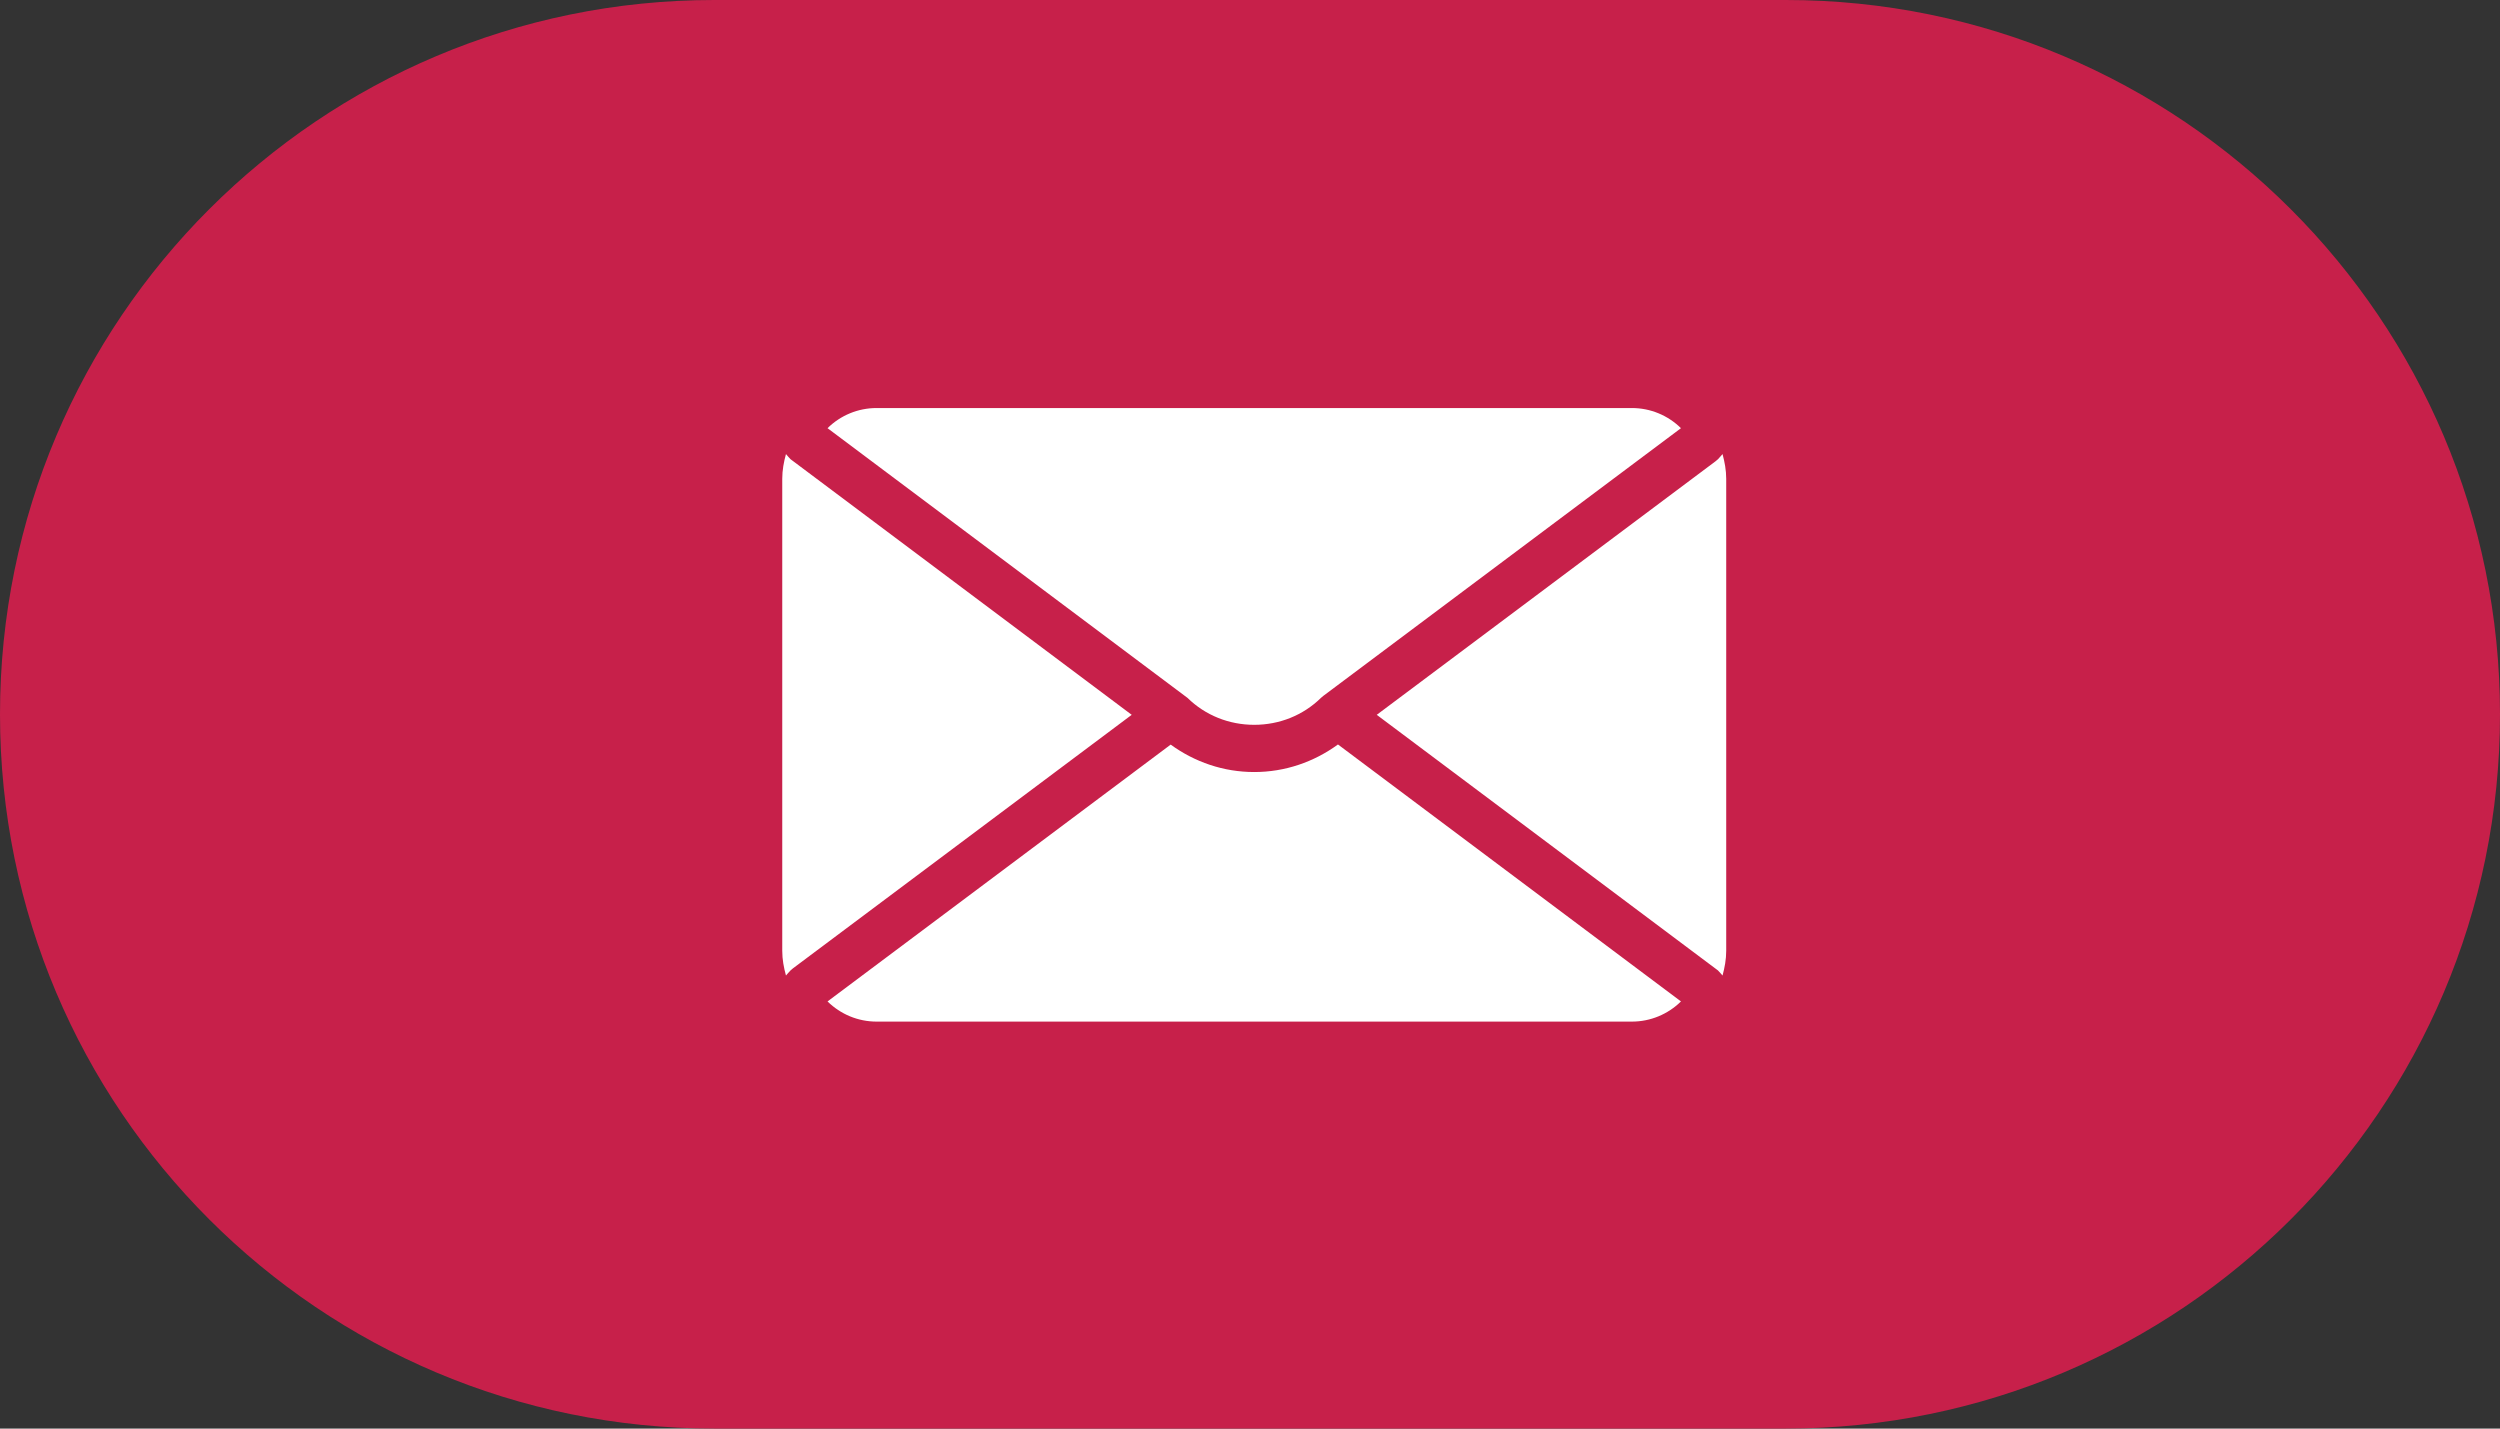
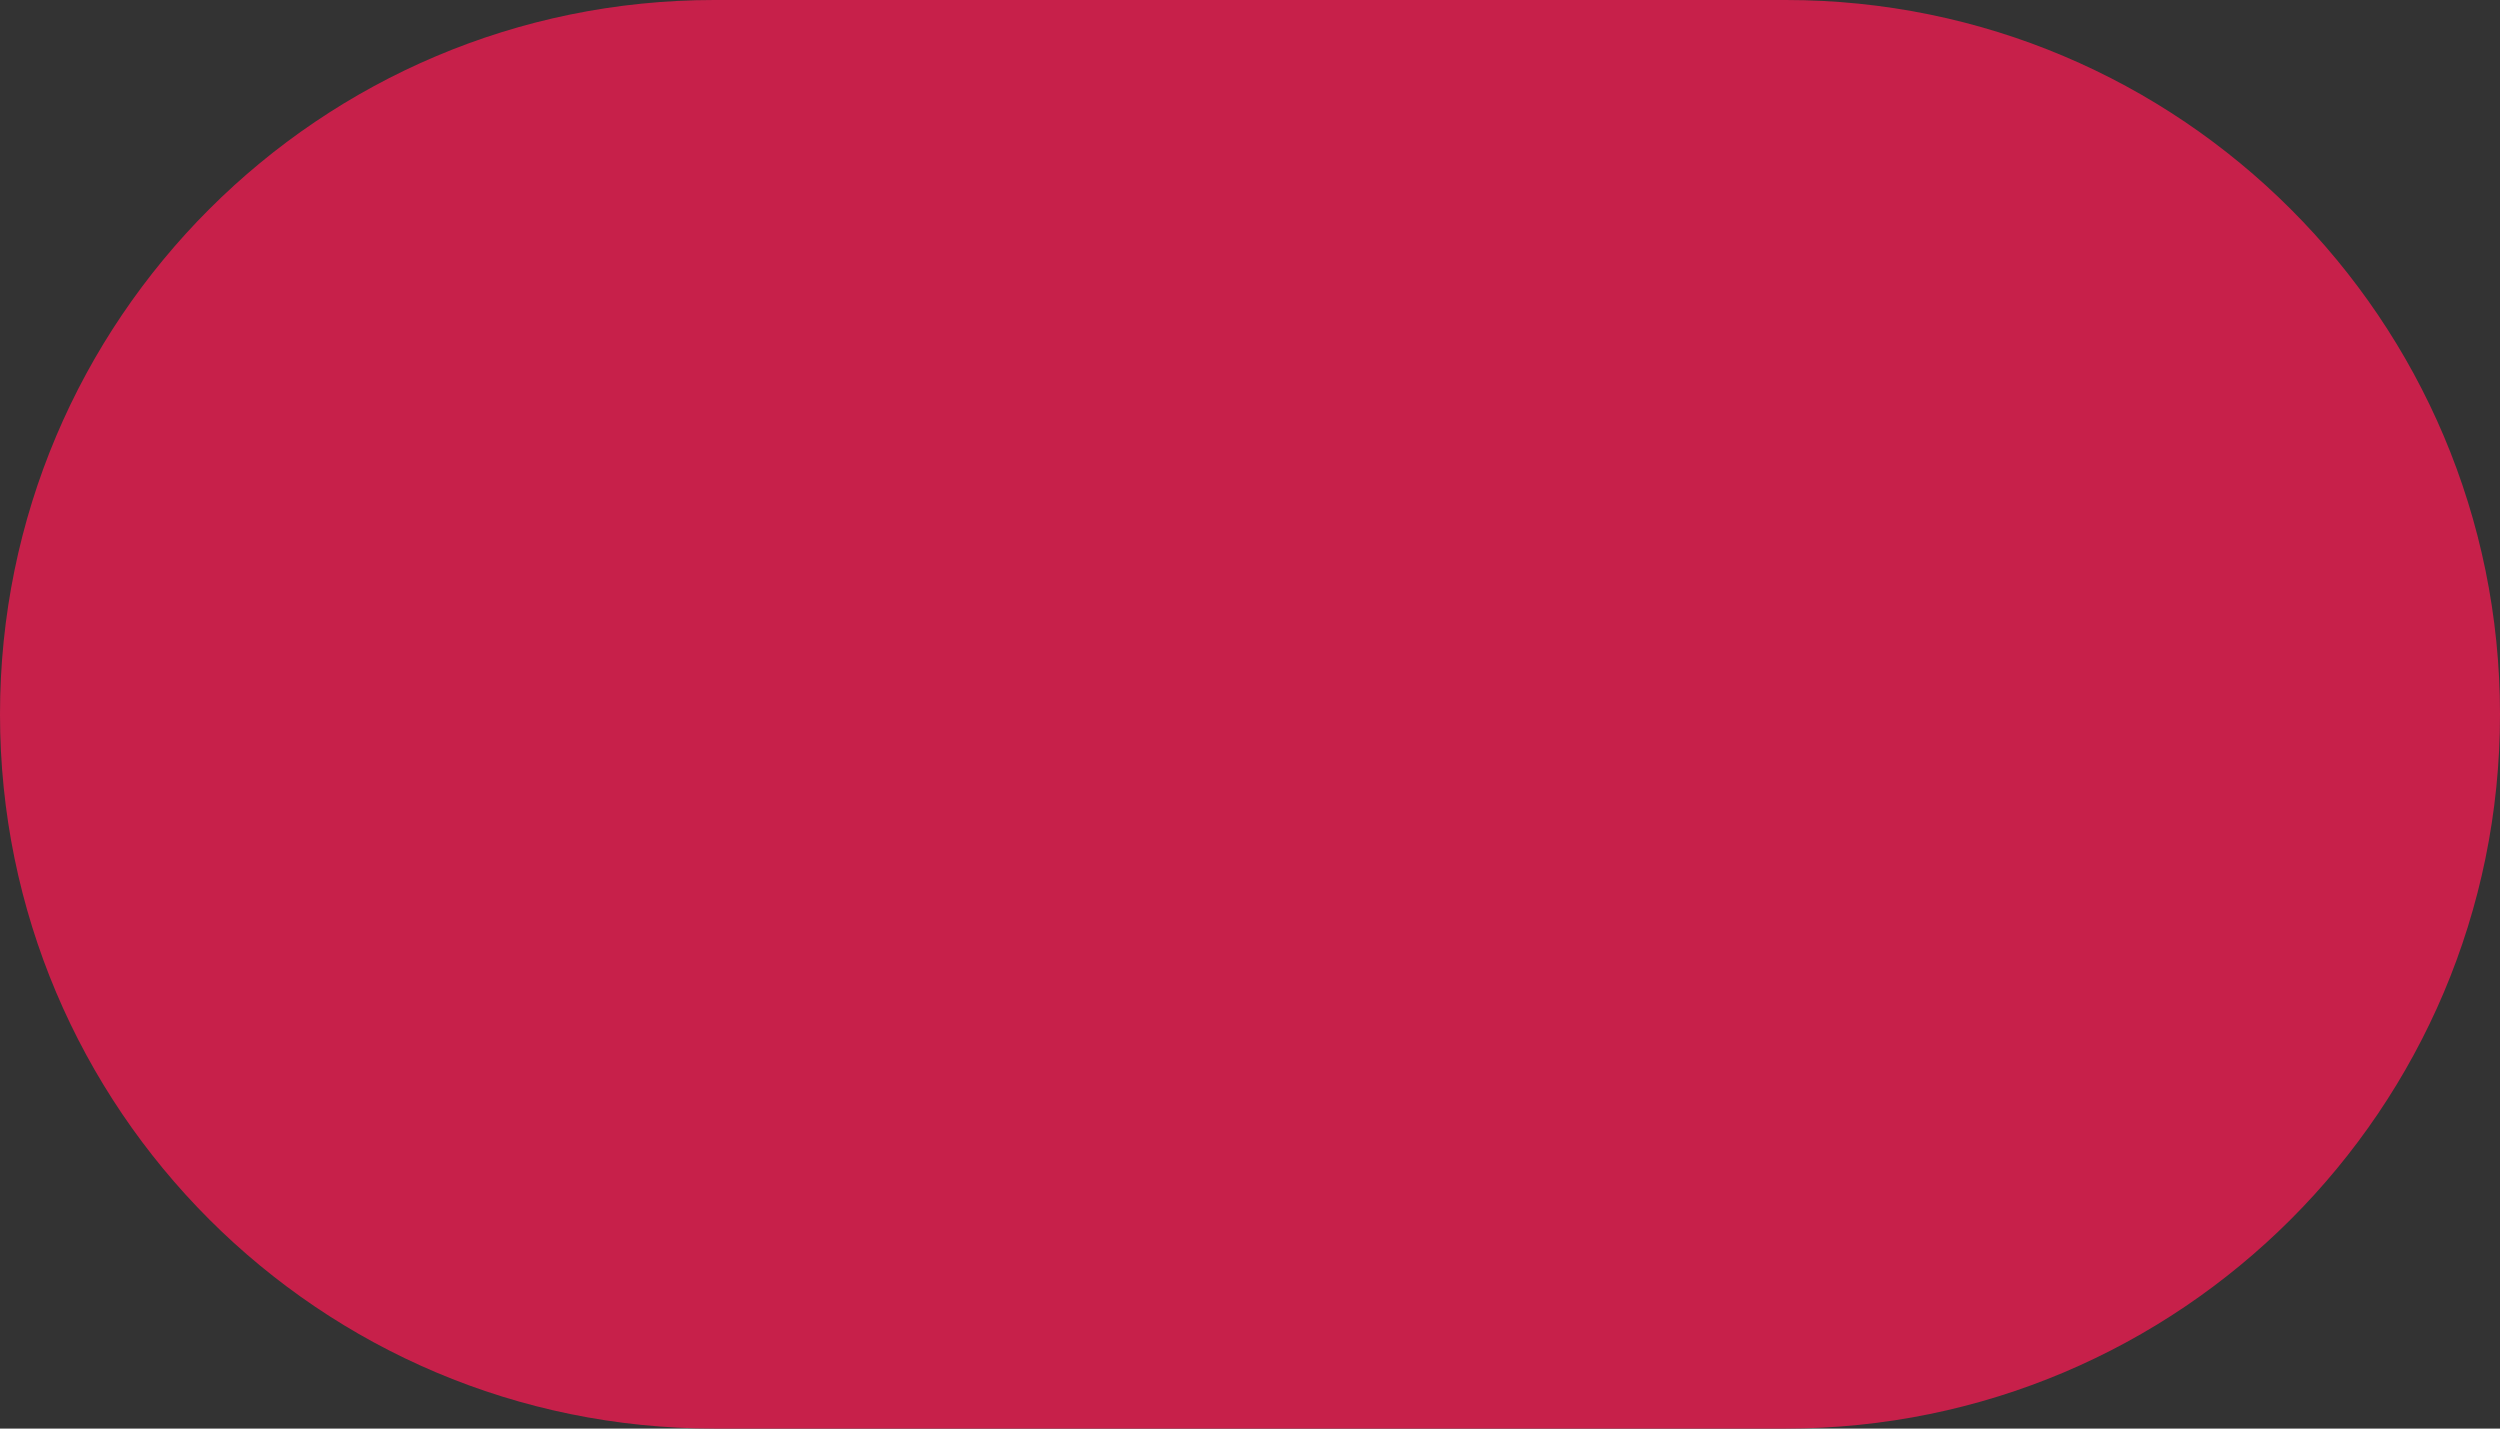
<svg xmlns="http://www.w3.org/2000/svg" width="70px" height="40px">
  <rect width="100%" height="100%" fill="#333333" stroke="none" />
  <path fill-rule="evenodd" stroke="rgb(5, 1, 1)" stroke-width="0px" stroke-dasharray="0, 0" stroke-linecap="round" stroke-linejoin="miter" fill="rgb(199, 32, 74)" d="M20.000,-0.000 L50.000,-0.000 C61.046,-0.000 70.000,8.954 70.000,20.000 C70.000,31.046 61.046,40.000 50.000,40.000 L20.000,40.000 C8.954,40.000 0.000,31.046 0.000,20.000 C0.000,8.954 8.954,-0.000 20.000,-0.000 Z" />
-   <path fill-rule="evenodd" fill="rgb(255, 255, 255)" d="M24.546,11.425 L45.691,11.425 C46.213,11.425 46.702,11.630 47.067,11.989 L37.051,19.486 L36.984,19.543 C36.489,20.028 35.826,20.295 35.118,20.295 C34.411,20.295 33.748,20.028 33.253,19.543 L23.171,11.989 C23.535,11.630 24.024,11.425 24.546,11.425 ZM22.134,27.173 C22.084,27.221 22.051,27.267 22.007,27.315 C21.946,27.093 21.903,26.864 21.903,26.622 L21.903,13.407 C21.903,13.166 21.946,12.936 22.007,12.714 C22.051,12.762 22.084,12.808 22.134,12.857 L31.688,20.015 L22.201,27.115 L22.134,27.173 ZM45.691,28.605 L24.546,28.605 C24.024,28.605 23.535,28.399 23.171,28.040 L32.779,20.849 C33.454,21.339 34.260,21.617 35.118,21.617 C35.979,21.617 36.787,21.338 37.463,20.845 L47.067,28.040 C46.702,28.399 46.213,28.605 45.691,28.605 ZM48.334,26.622 C48.334,26.864 48.291,27.093 48.231,27.315 C48.186,27.267 48.153,27.221 48.104,27.173 L38.549,20.015 L48.036,12.915 L48.104,12.857 C48.153,12.808 48.186,12.762 48.231,12.714 C48.291,12.936 48.334,13.166 48.334,13.407 L48.334,26.622 Z" />
</svg>